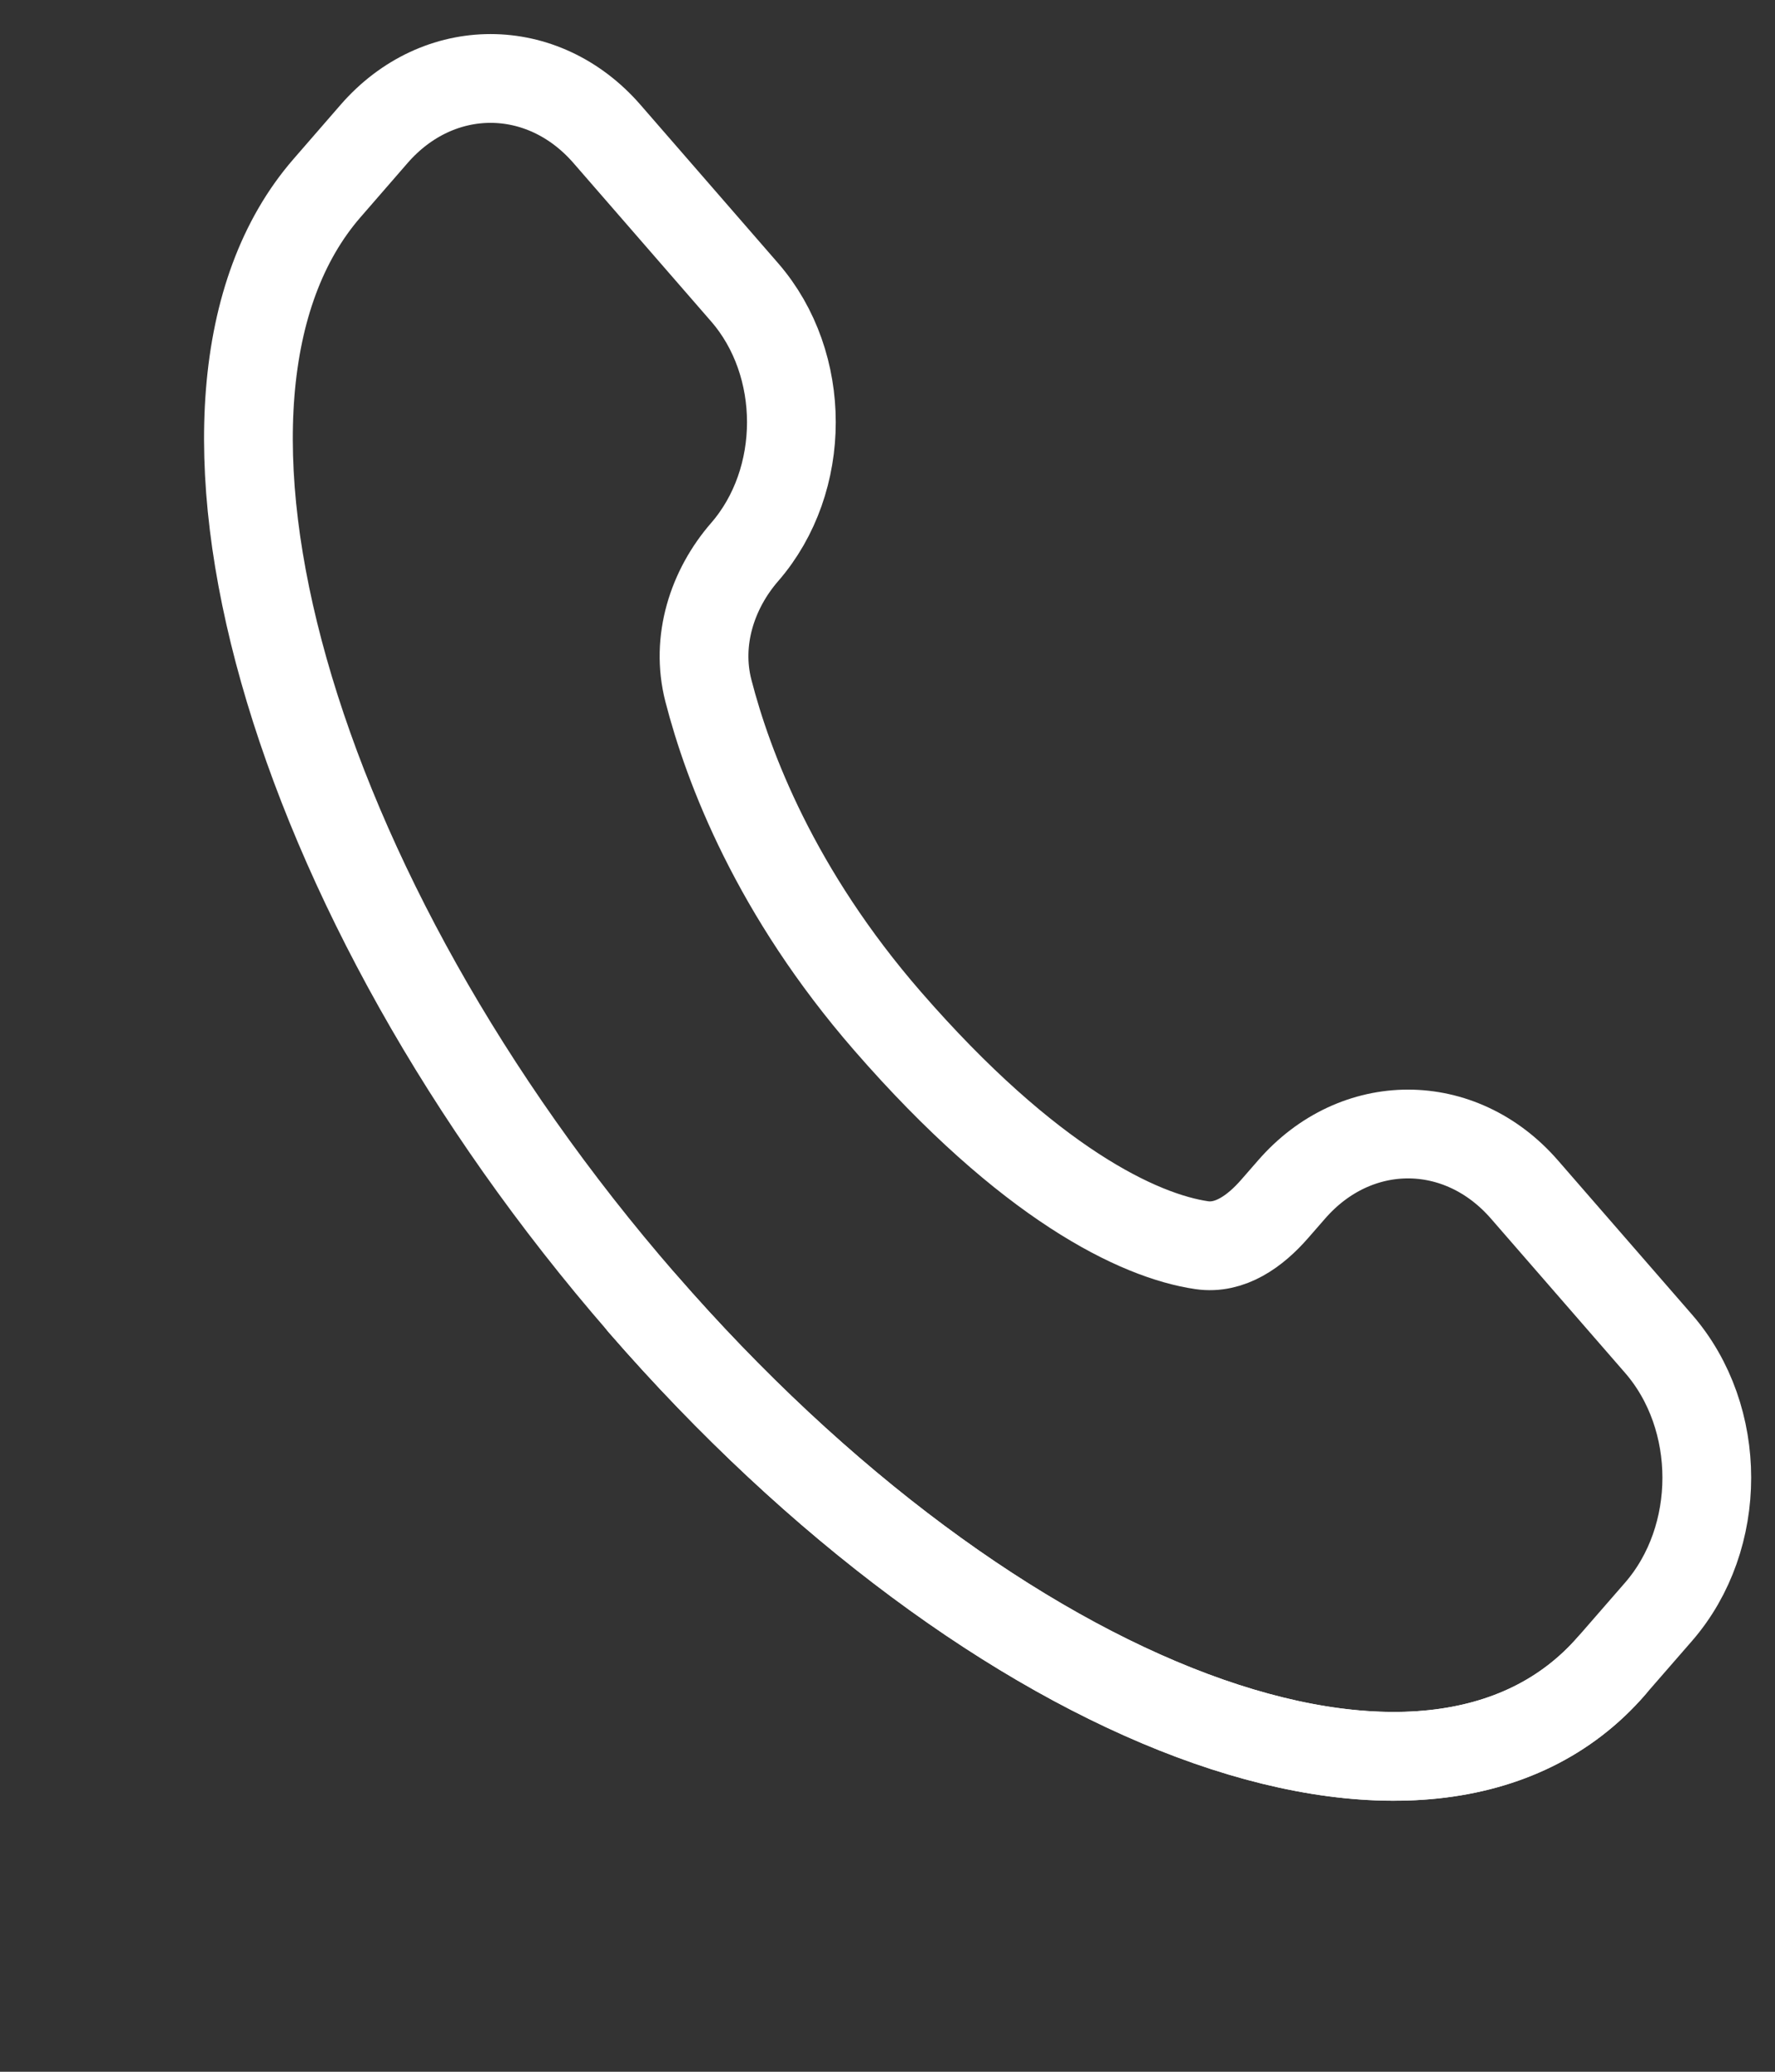
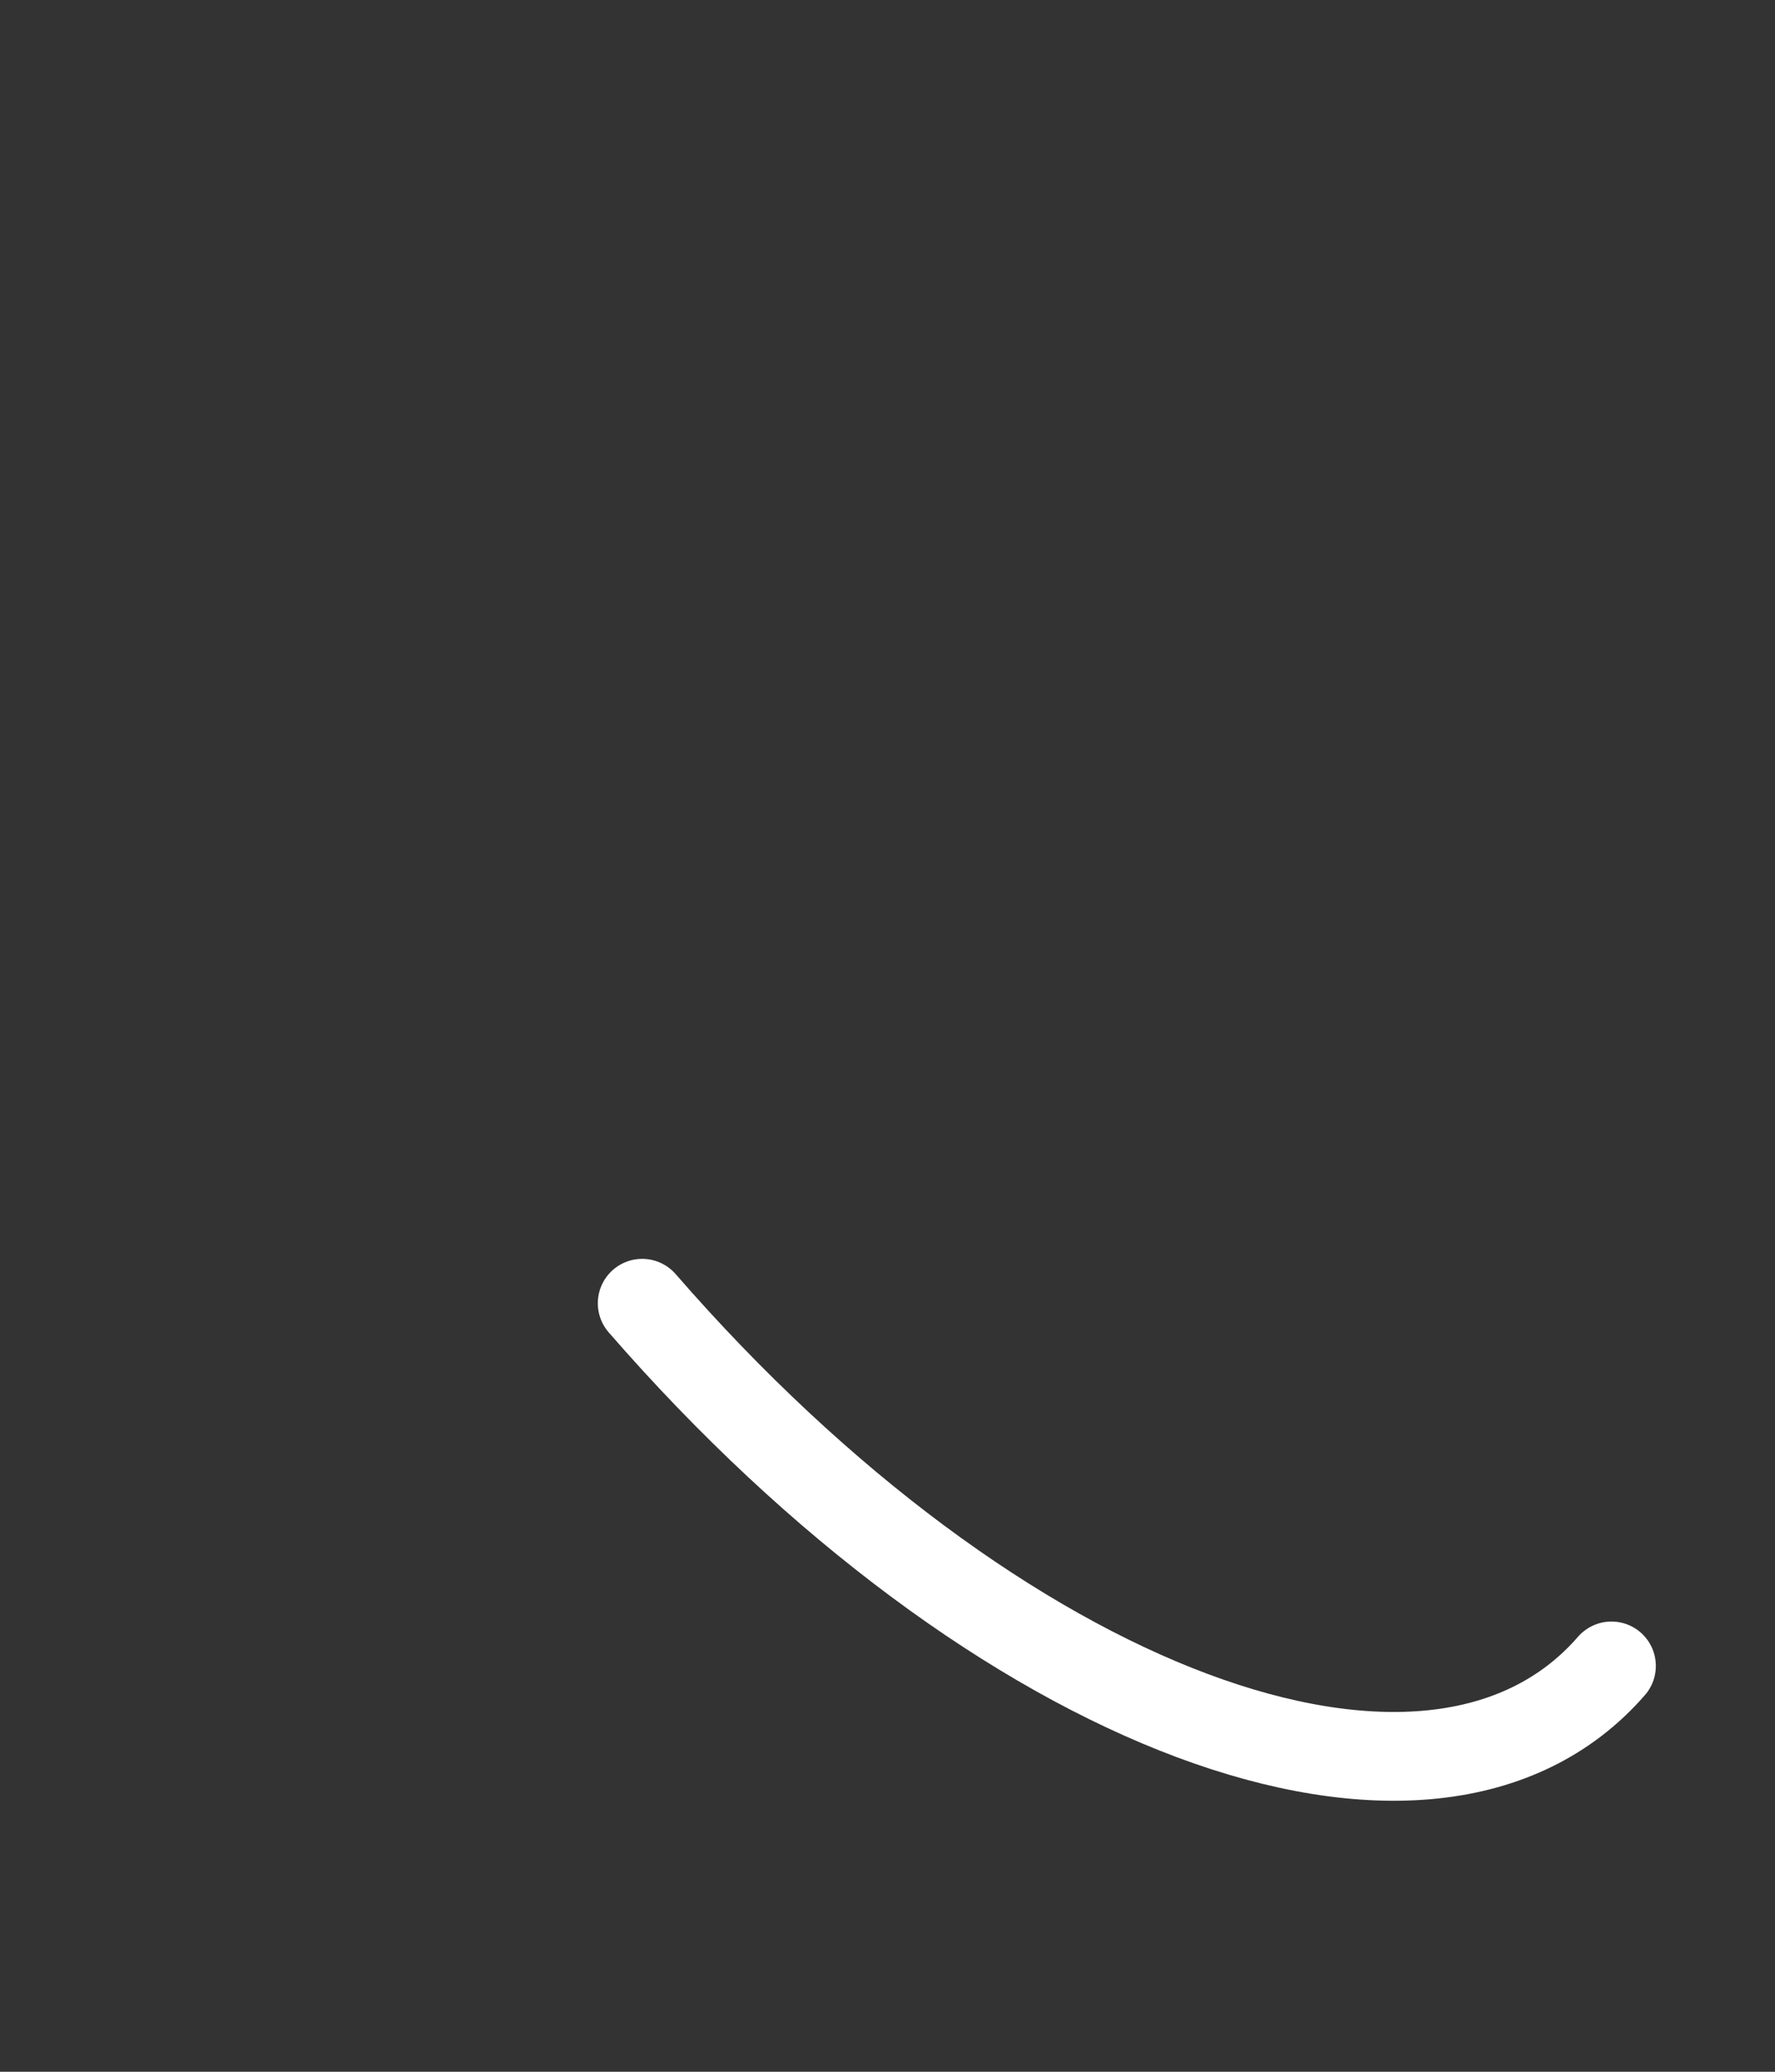
<svg xmlns="http://www.w3.org/2000/svg" width="30" height="35" viewBox="0 0 30 35" fill="none">
  <rect x="0" y="0" width="30" height="35" fill="#333333" stroke="none" />
-   <path d="M10.855 22.016C4.86 15.122 2.475 6.688 5.527 3.178L6.322 2.263C7.409 1.013 9.172 1.013 10.259 2.263L12.585 4.938C13.639 6.15 13.639 8.115 12.585 9.327C12.041 9.953 11.754 10.821 11.973 11.669C12.311 12.979 13.112 15.078 15 17.249C17.391 19.999 19.254 20.882 20.312 21.036C20.785 21.105 21.211 20.806 21.548 20.418L21.829 20.096C22.916 18.845 24.679 18.845 25.766 20.096L28.032 22.701C29.119 23.951 29.119 25.978 28.032 27.229L27.236 28.143C24.184 31.653 16.849 28.91 10.855 22.016Z" stroke="white" stroke-width="1.5" stroke-linecap="round" stroke-linejoin="round" />
  <path d="M27.236 28.144C24.184 31.654 16.849 28.911 10.854 22.017" stroke="white" stroke-width="1.5" stroke-linecap="round" stroke-linejoin="round" />
</svg>